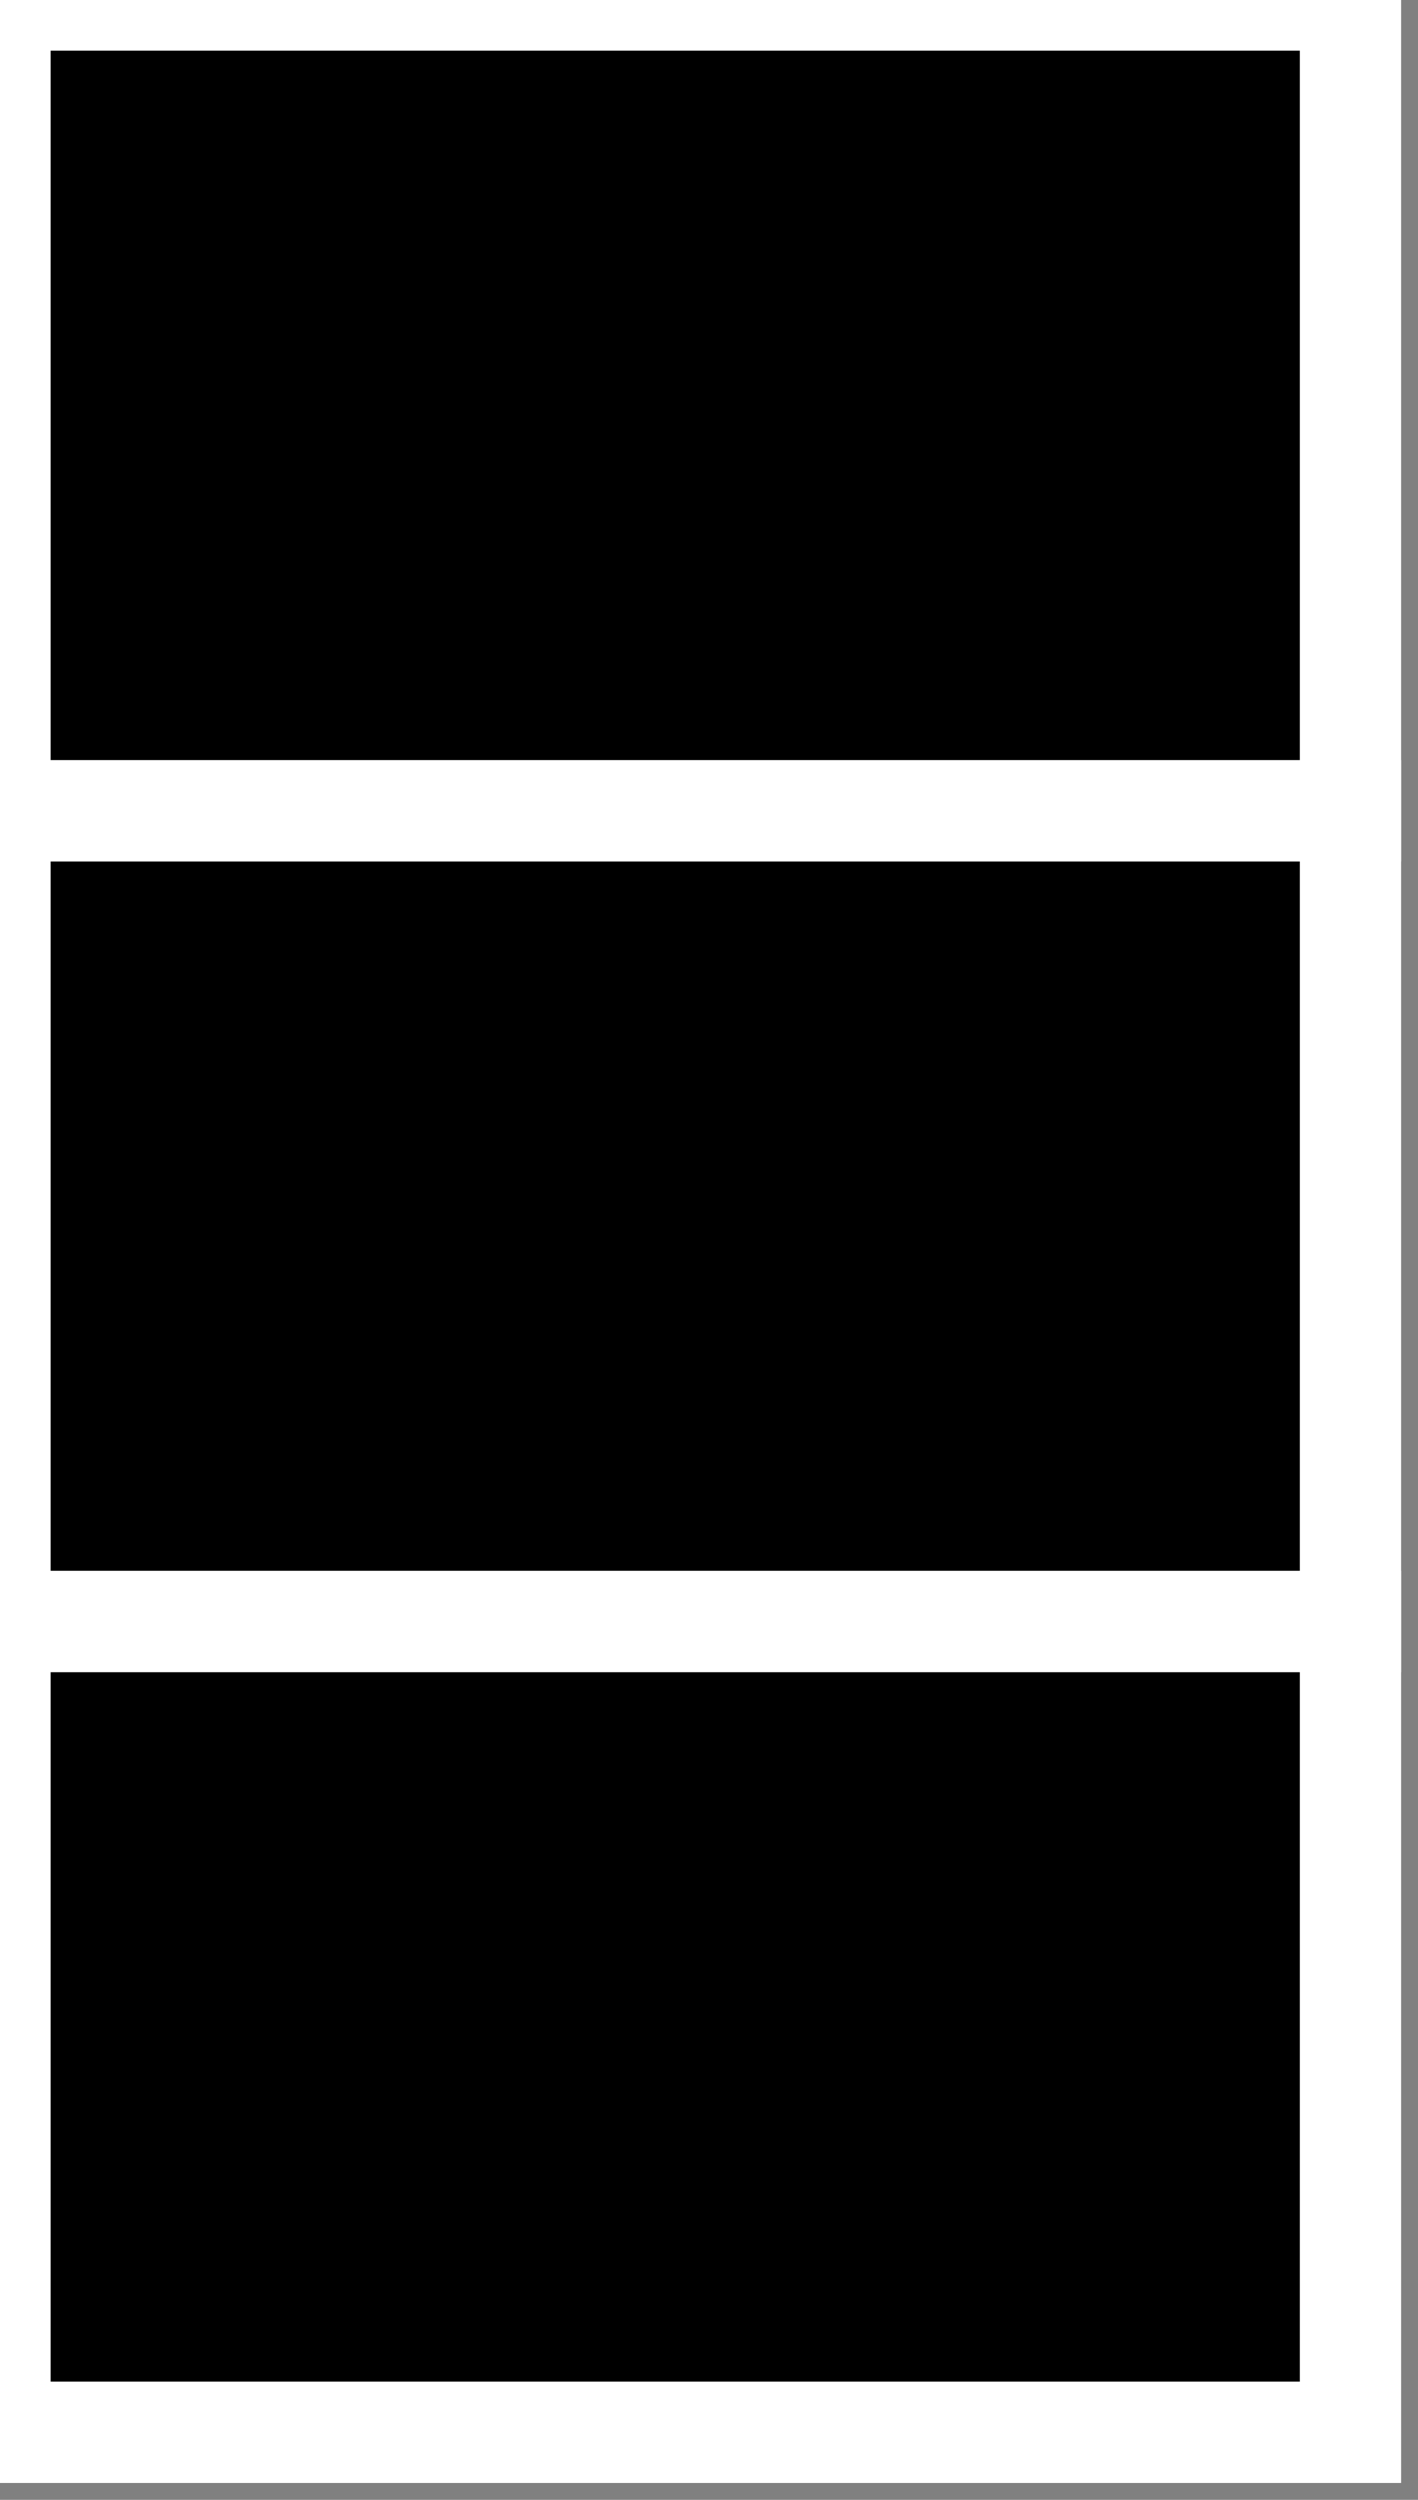
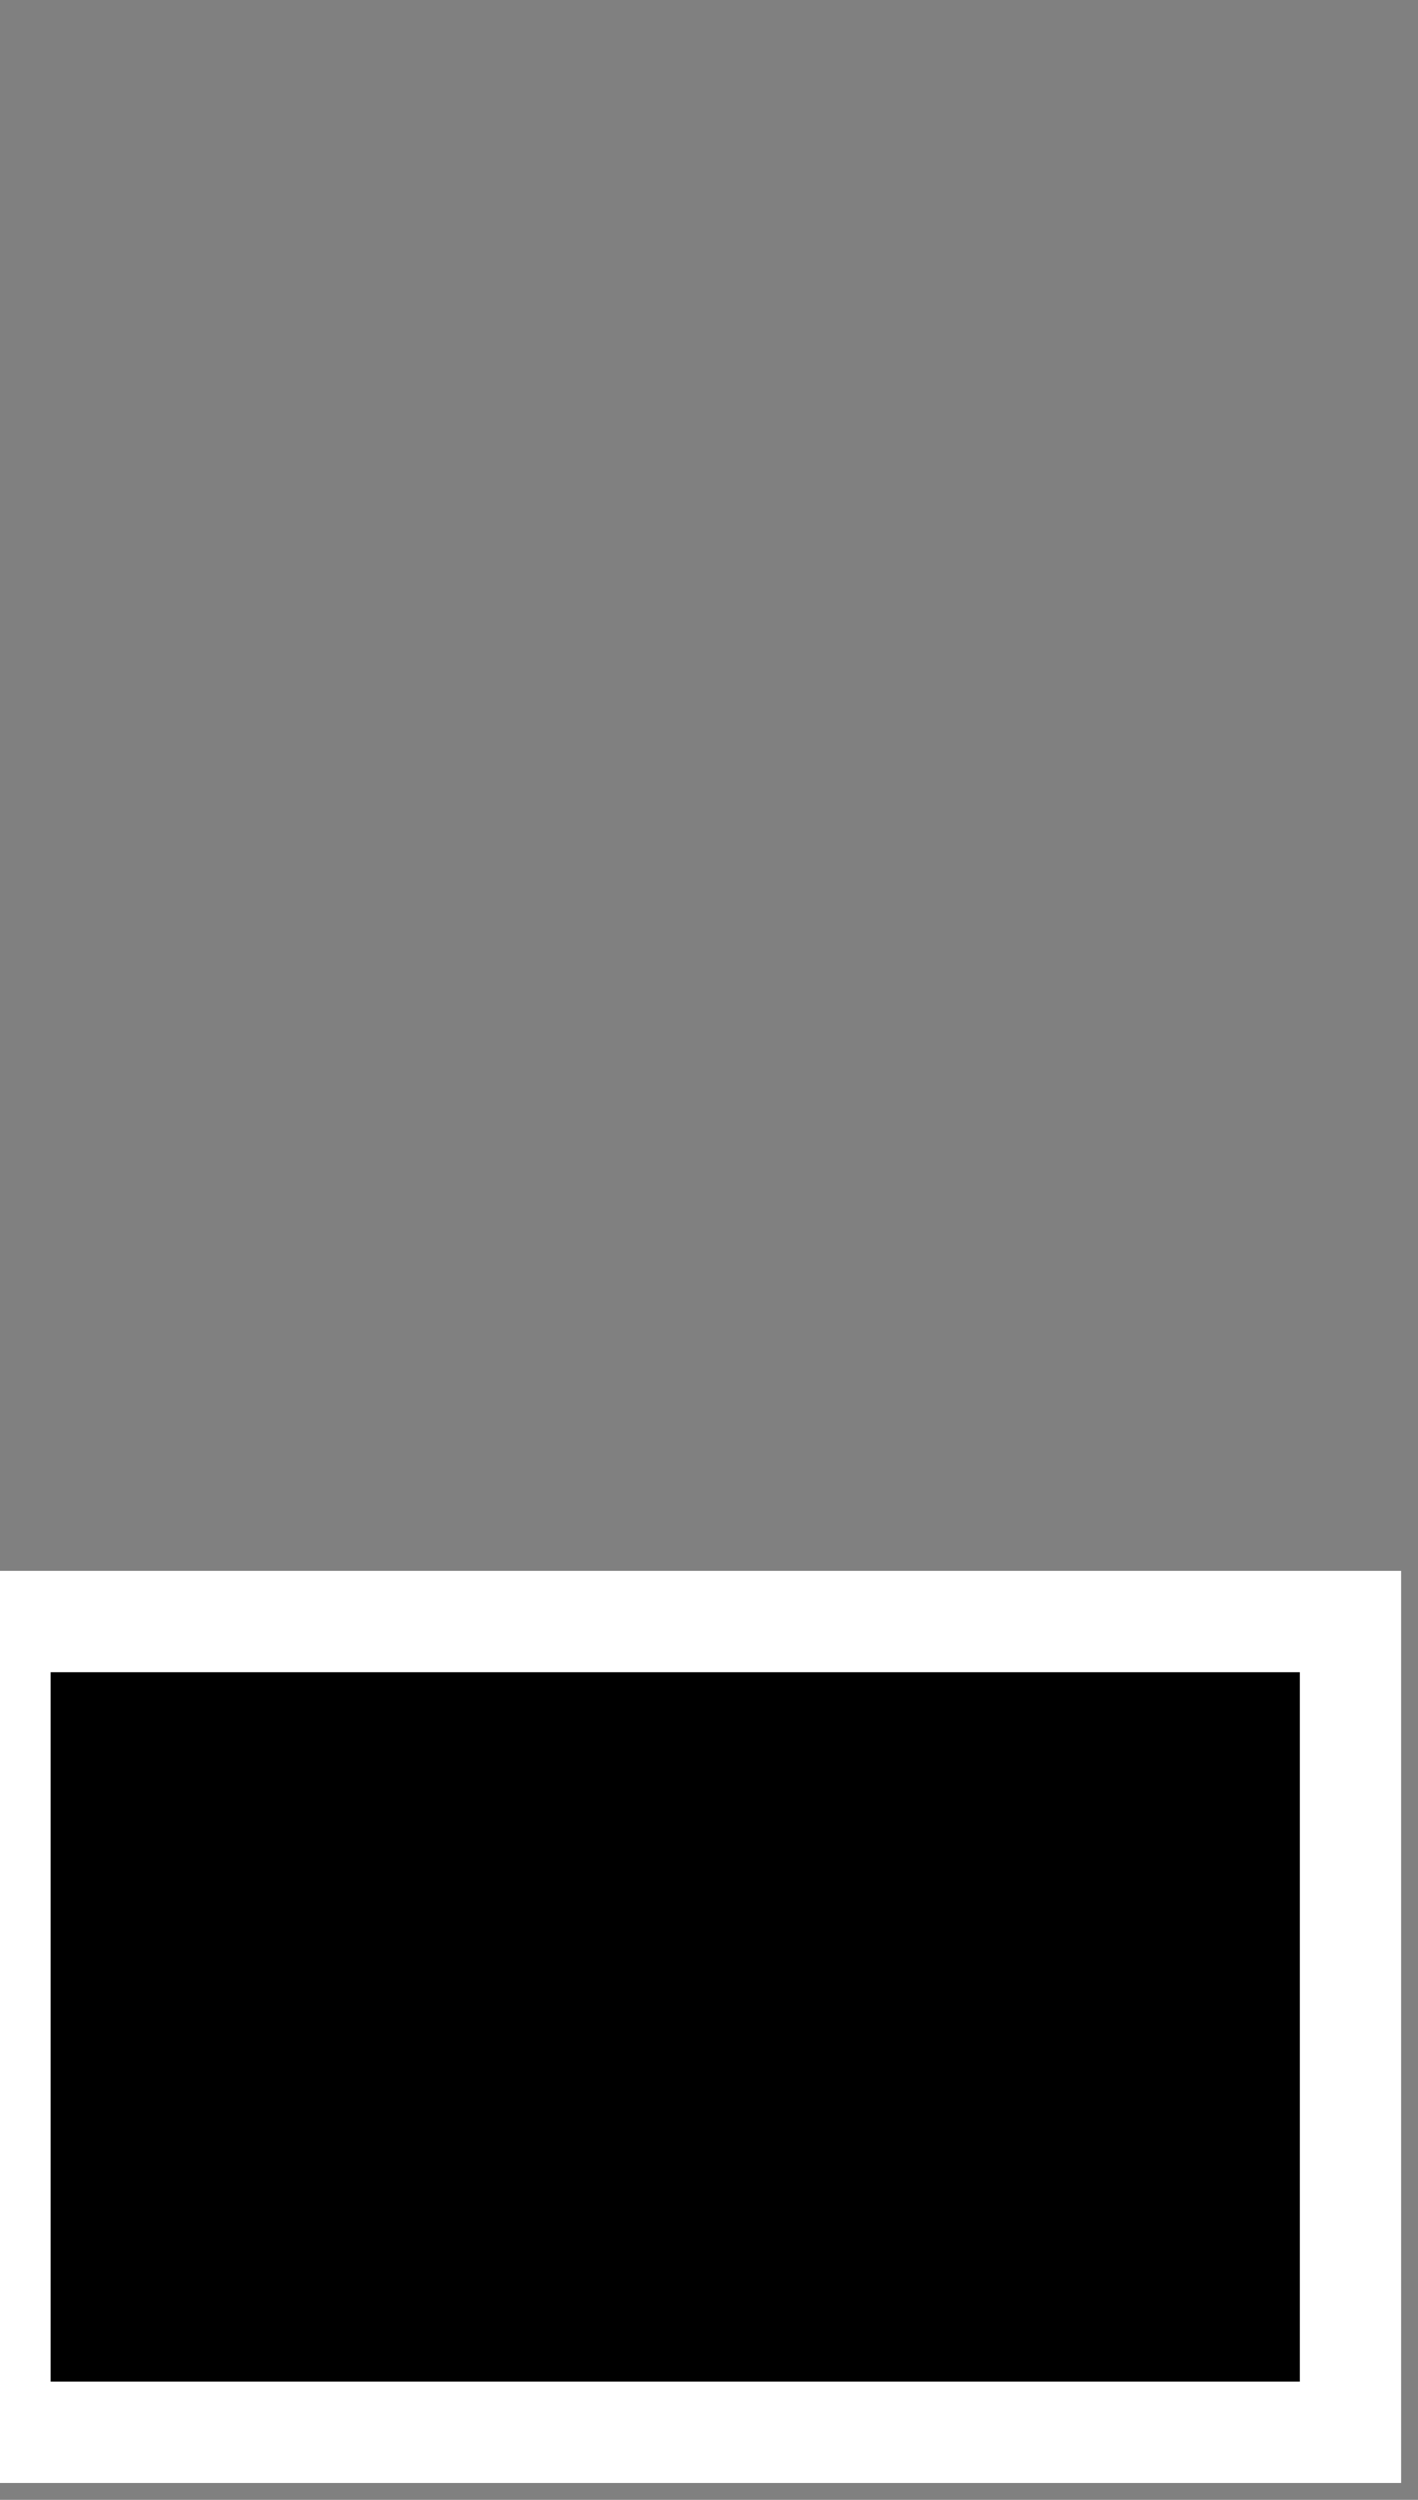
<svg xmlns="http://www.w3.org/2000/svg" width="42" height="74" viewBox="0 0 42 74">
  <rect x="0" y="0" width="42" height="74" fill="#808080" stroke="none" />
  <style>
		.a {
			fill: black;
			stroke: white;
			stroke-width: 3;
		}
	</style>
-   <rect x="0" y="24" class="a" width="40" height="24" />
-   <rect x="0" y="0" class="a" width="40" height="24" />
  <rect x="0" y="48" class="a" width="40" height="24" />
</svg>